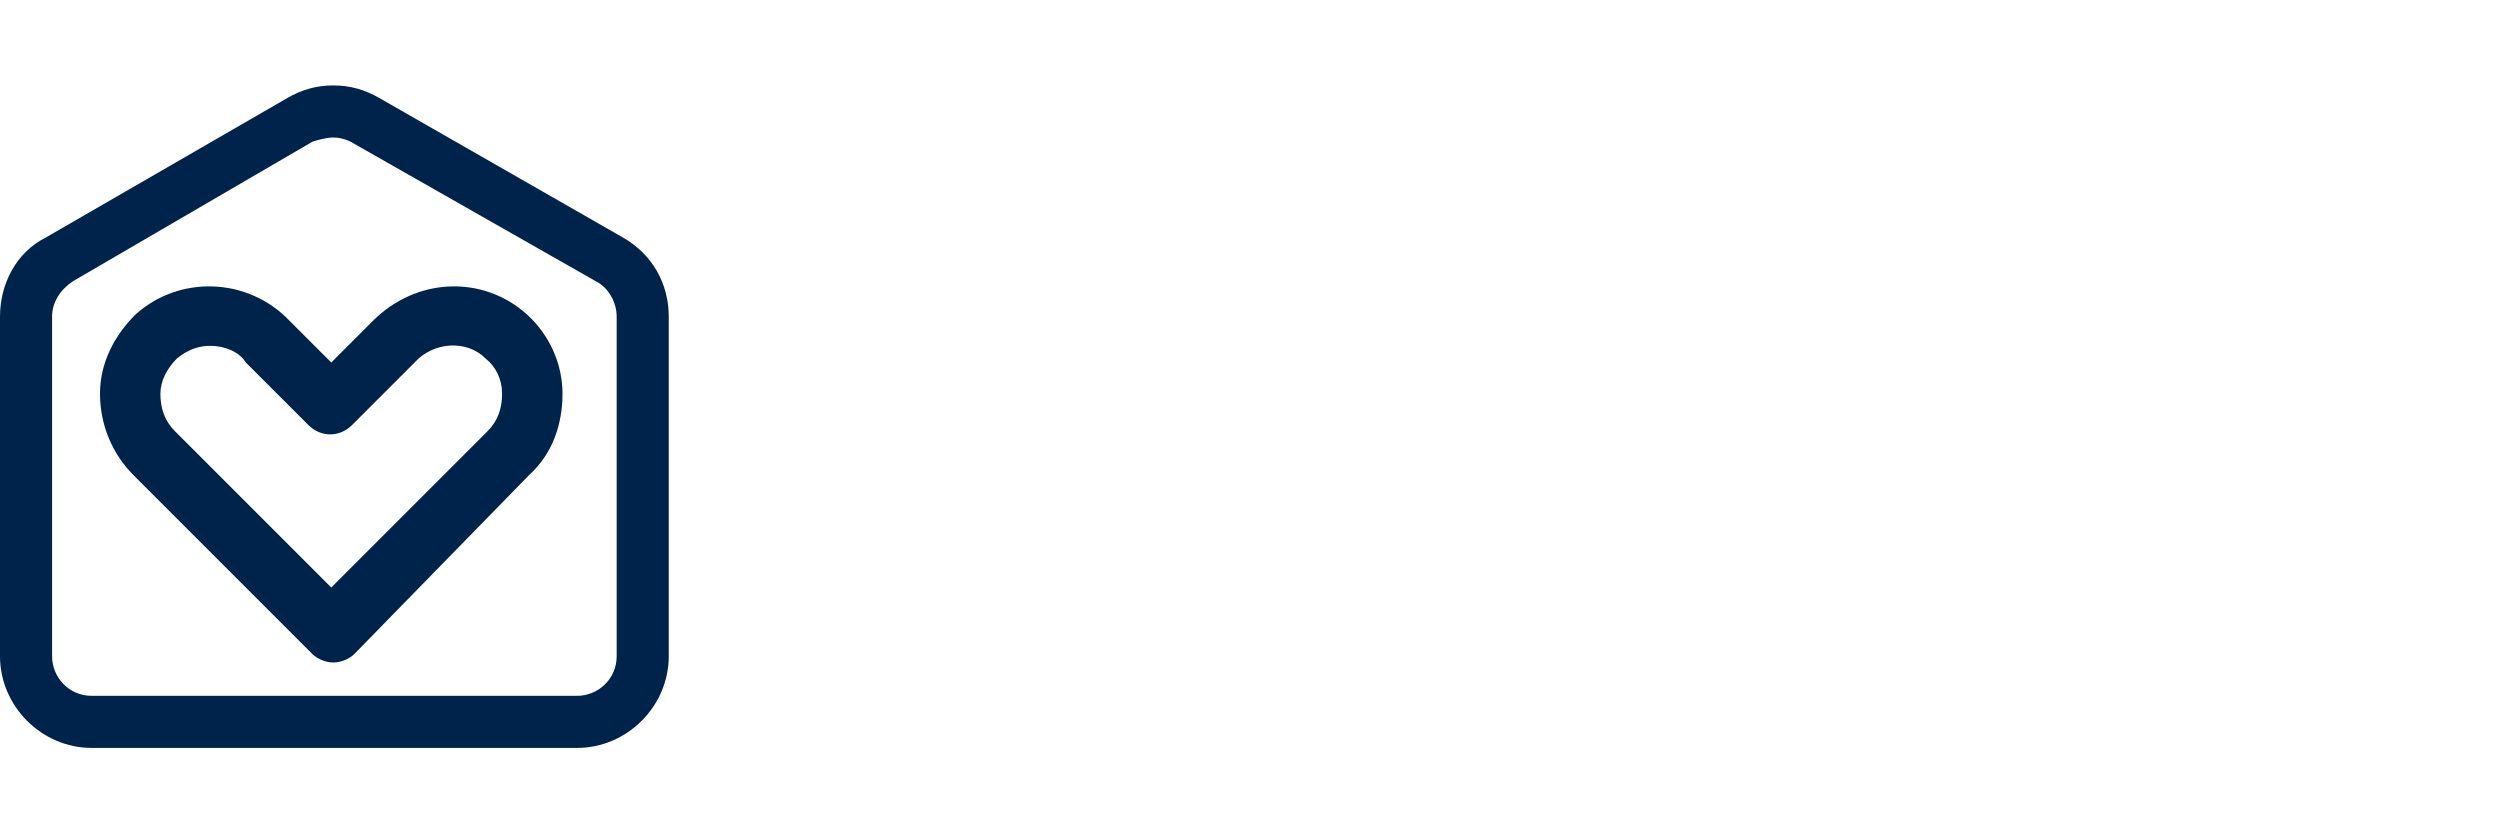
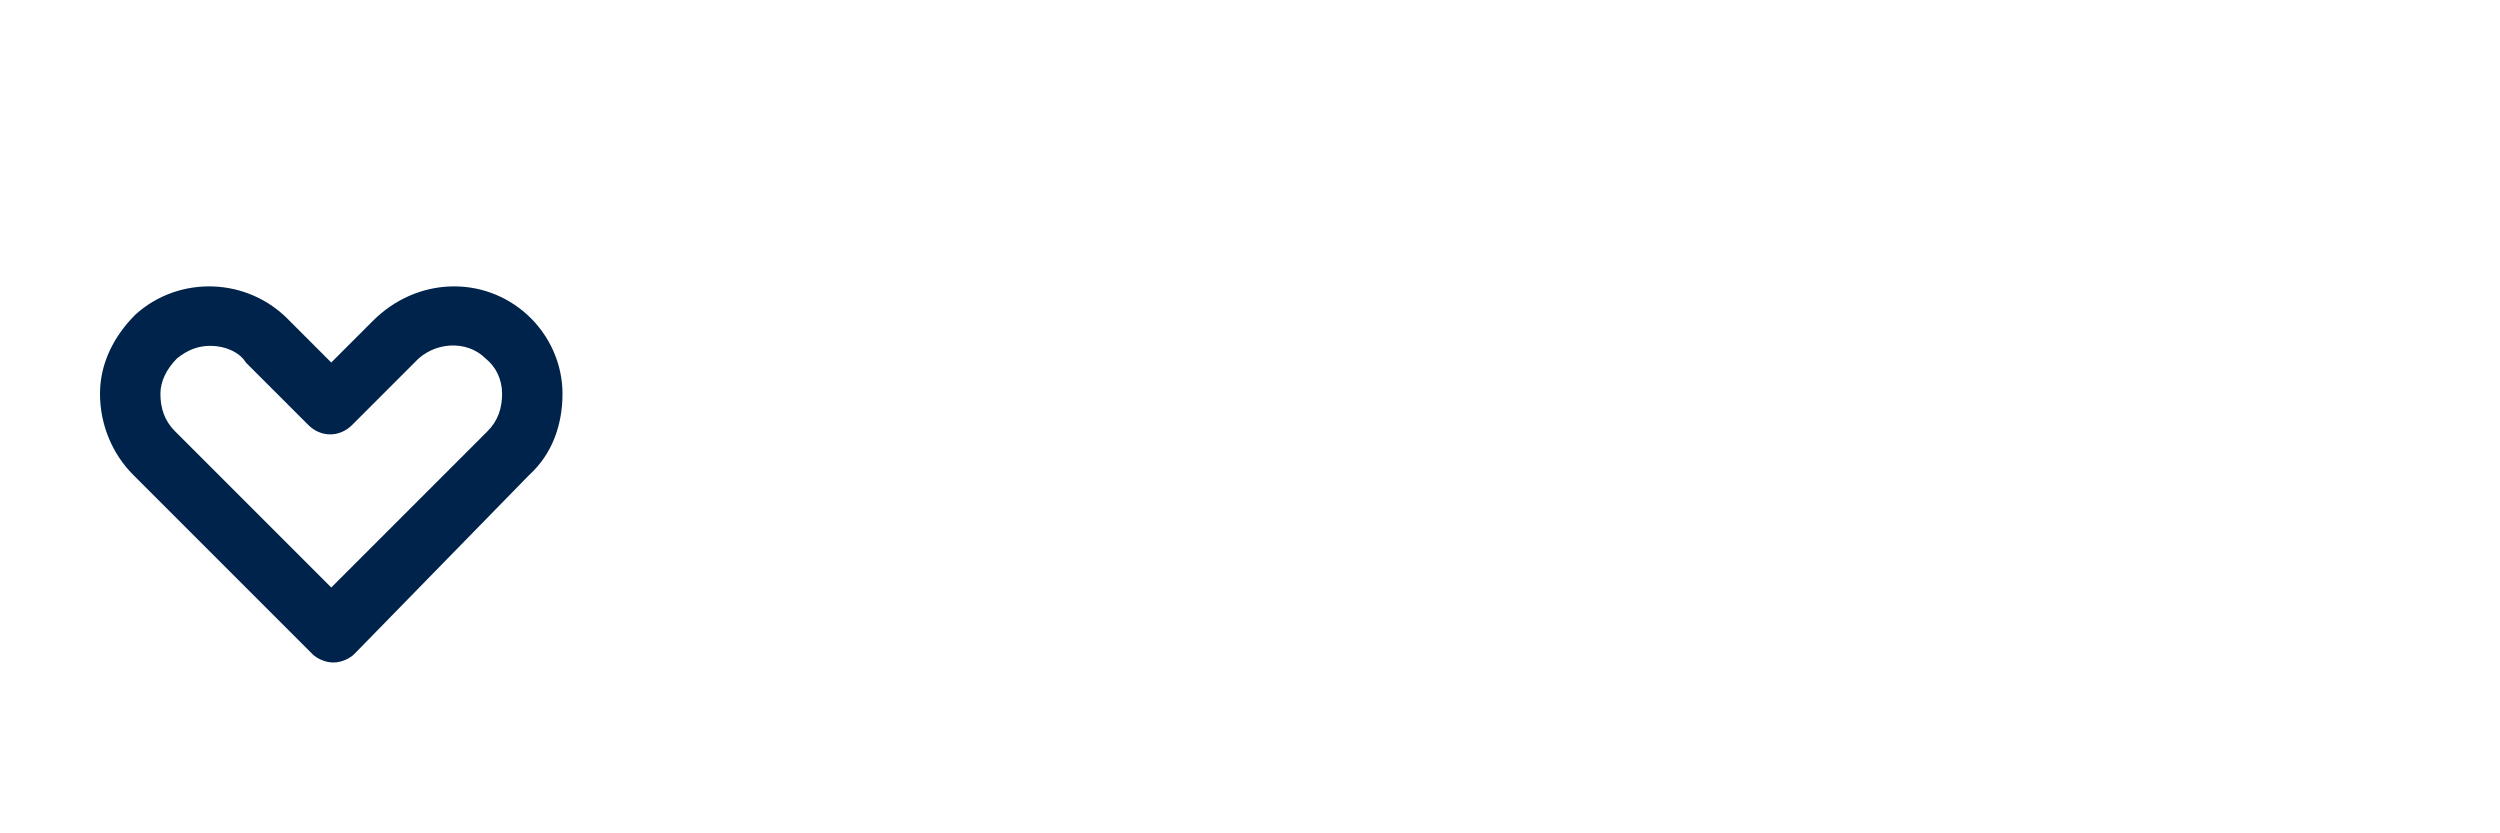
<svg xmlns="http://www.w3.org/2000/svg" xml:space="preserve" id="Layer_1" x="0" y="0" version="1.1" viewBox="0 0 120 40">
  <style>.st1{fill:#00234b}</style>
  <path d="M0 0h120v40H0z" style="fill:none" />
  <path d="M16 31.8c-.4 0-.8-.2-1-.4l-8.6-8.6c-1-1-1.6-2.4-1.6-3.9s.7-2.8 1.7-3.8c2.1-1.9 5.4-1.8 7.4.3l2 2 2-2c2.1-2.1 5.3-2.2 7.4-.3 1.1 1 1.7 2.4 1.7 3.8 0 1.5-.5 2.9-1.6 3.9L17 31.4c-.2.2-.6.4-1 .4m-5.9-15.2c-.6 0-1.1.2-1.6.6-.5.5-.8 1.1-.8 1.7 0 .7.2 1.3.7 1.8l7.5 7.5 7.5-7.5c.5-.5.7-1.1.7-1.8s-.3-1.3-.8-1.7c-.9-.9-2.5-.8-3.4.2l-3 3c-.6.6-1.5.6-2.1 0l-3-3c-.3-.5-1-.8-1.7-.8" class="st1" />
-   <path d="M16 6.6c.3 0 .7.1 1 .3l11.6 6.6c.6.3 1 1 1 1.7v16.3c0 1.1-.9 1.9-1.9 1.9H4.4c-1.1 0-1.9-.9-1.9-1.9V15.2c0-.7.4-1.3 1-1.7L15 6.8c.3-.1.7-.2 1-.2m0-2.5c-.8 0-1.5.2-2.2.6L2.2 11.4C.8 12.1 0 13.6 0 15.2v16.3c0 2.4 2 4.4 4.4 4.4h23.3c2.4 0 4.4-2 4.4-4.4V15.2c0-1.6-.8-3-2.2-3.8L18.2 4.7c-.7-.4-1.4-.6-2.2-.6" class="st1" />
</svg>